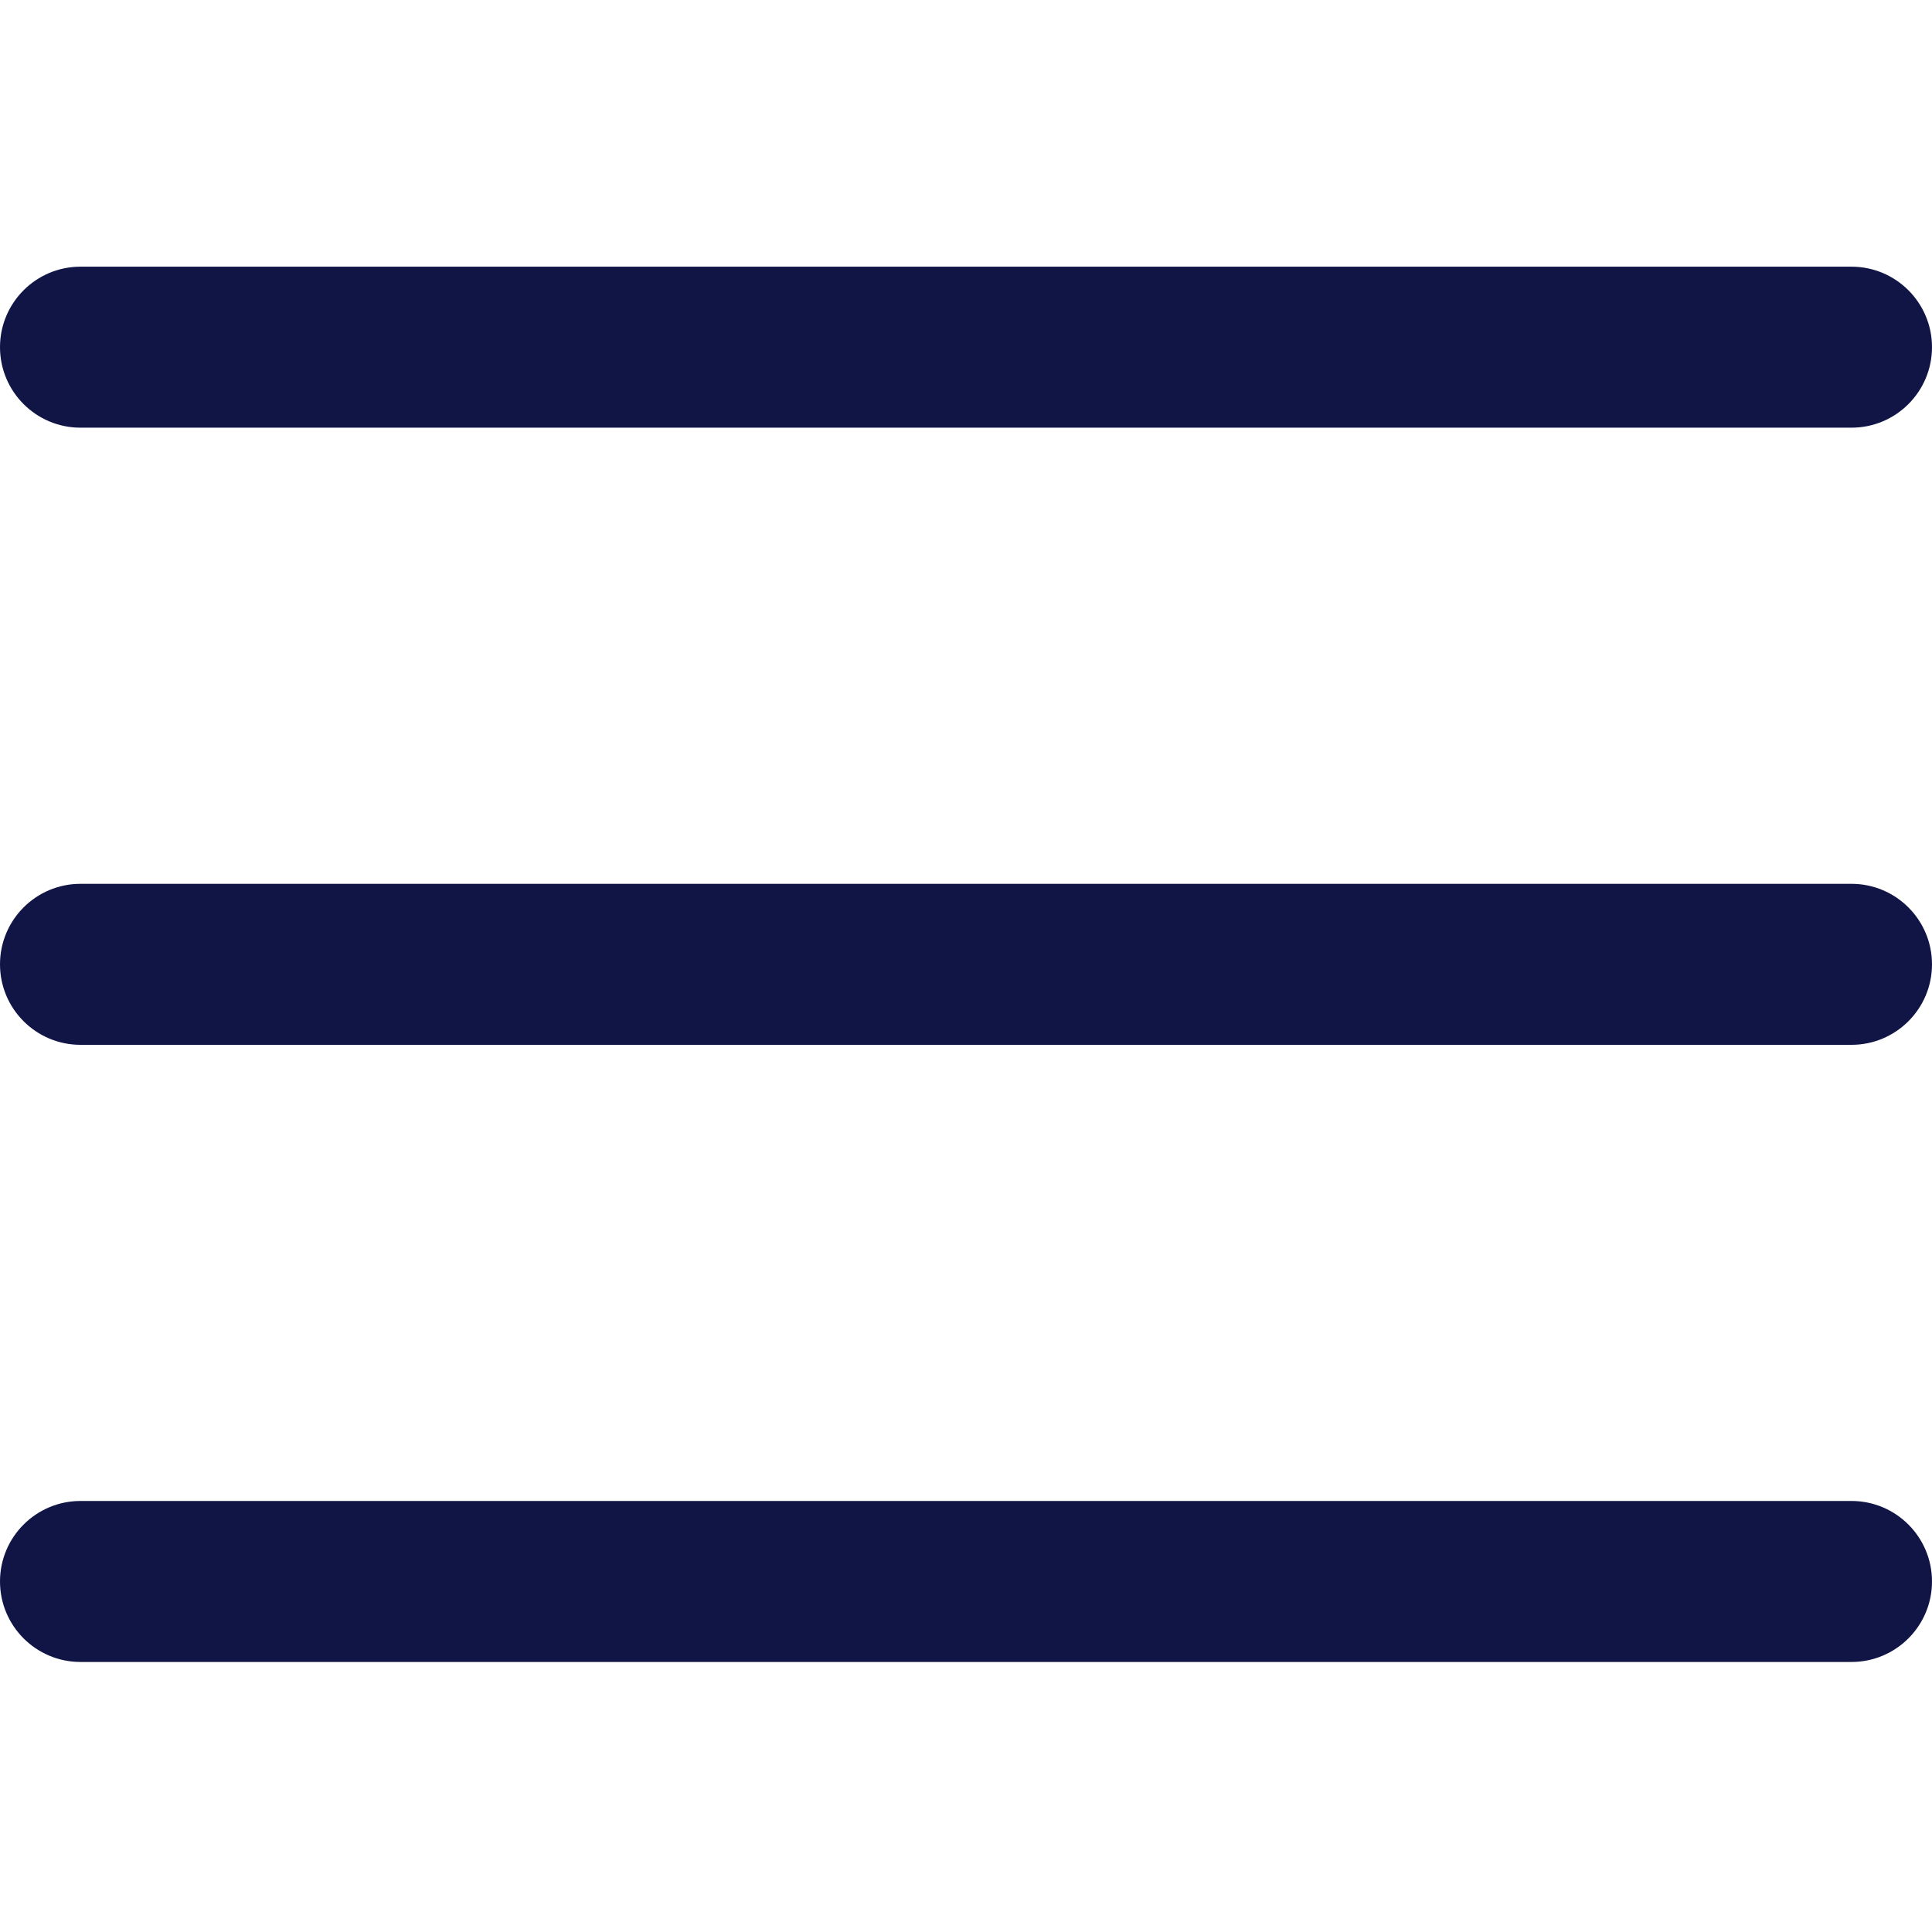
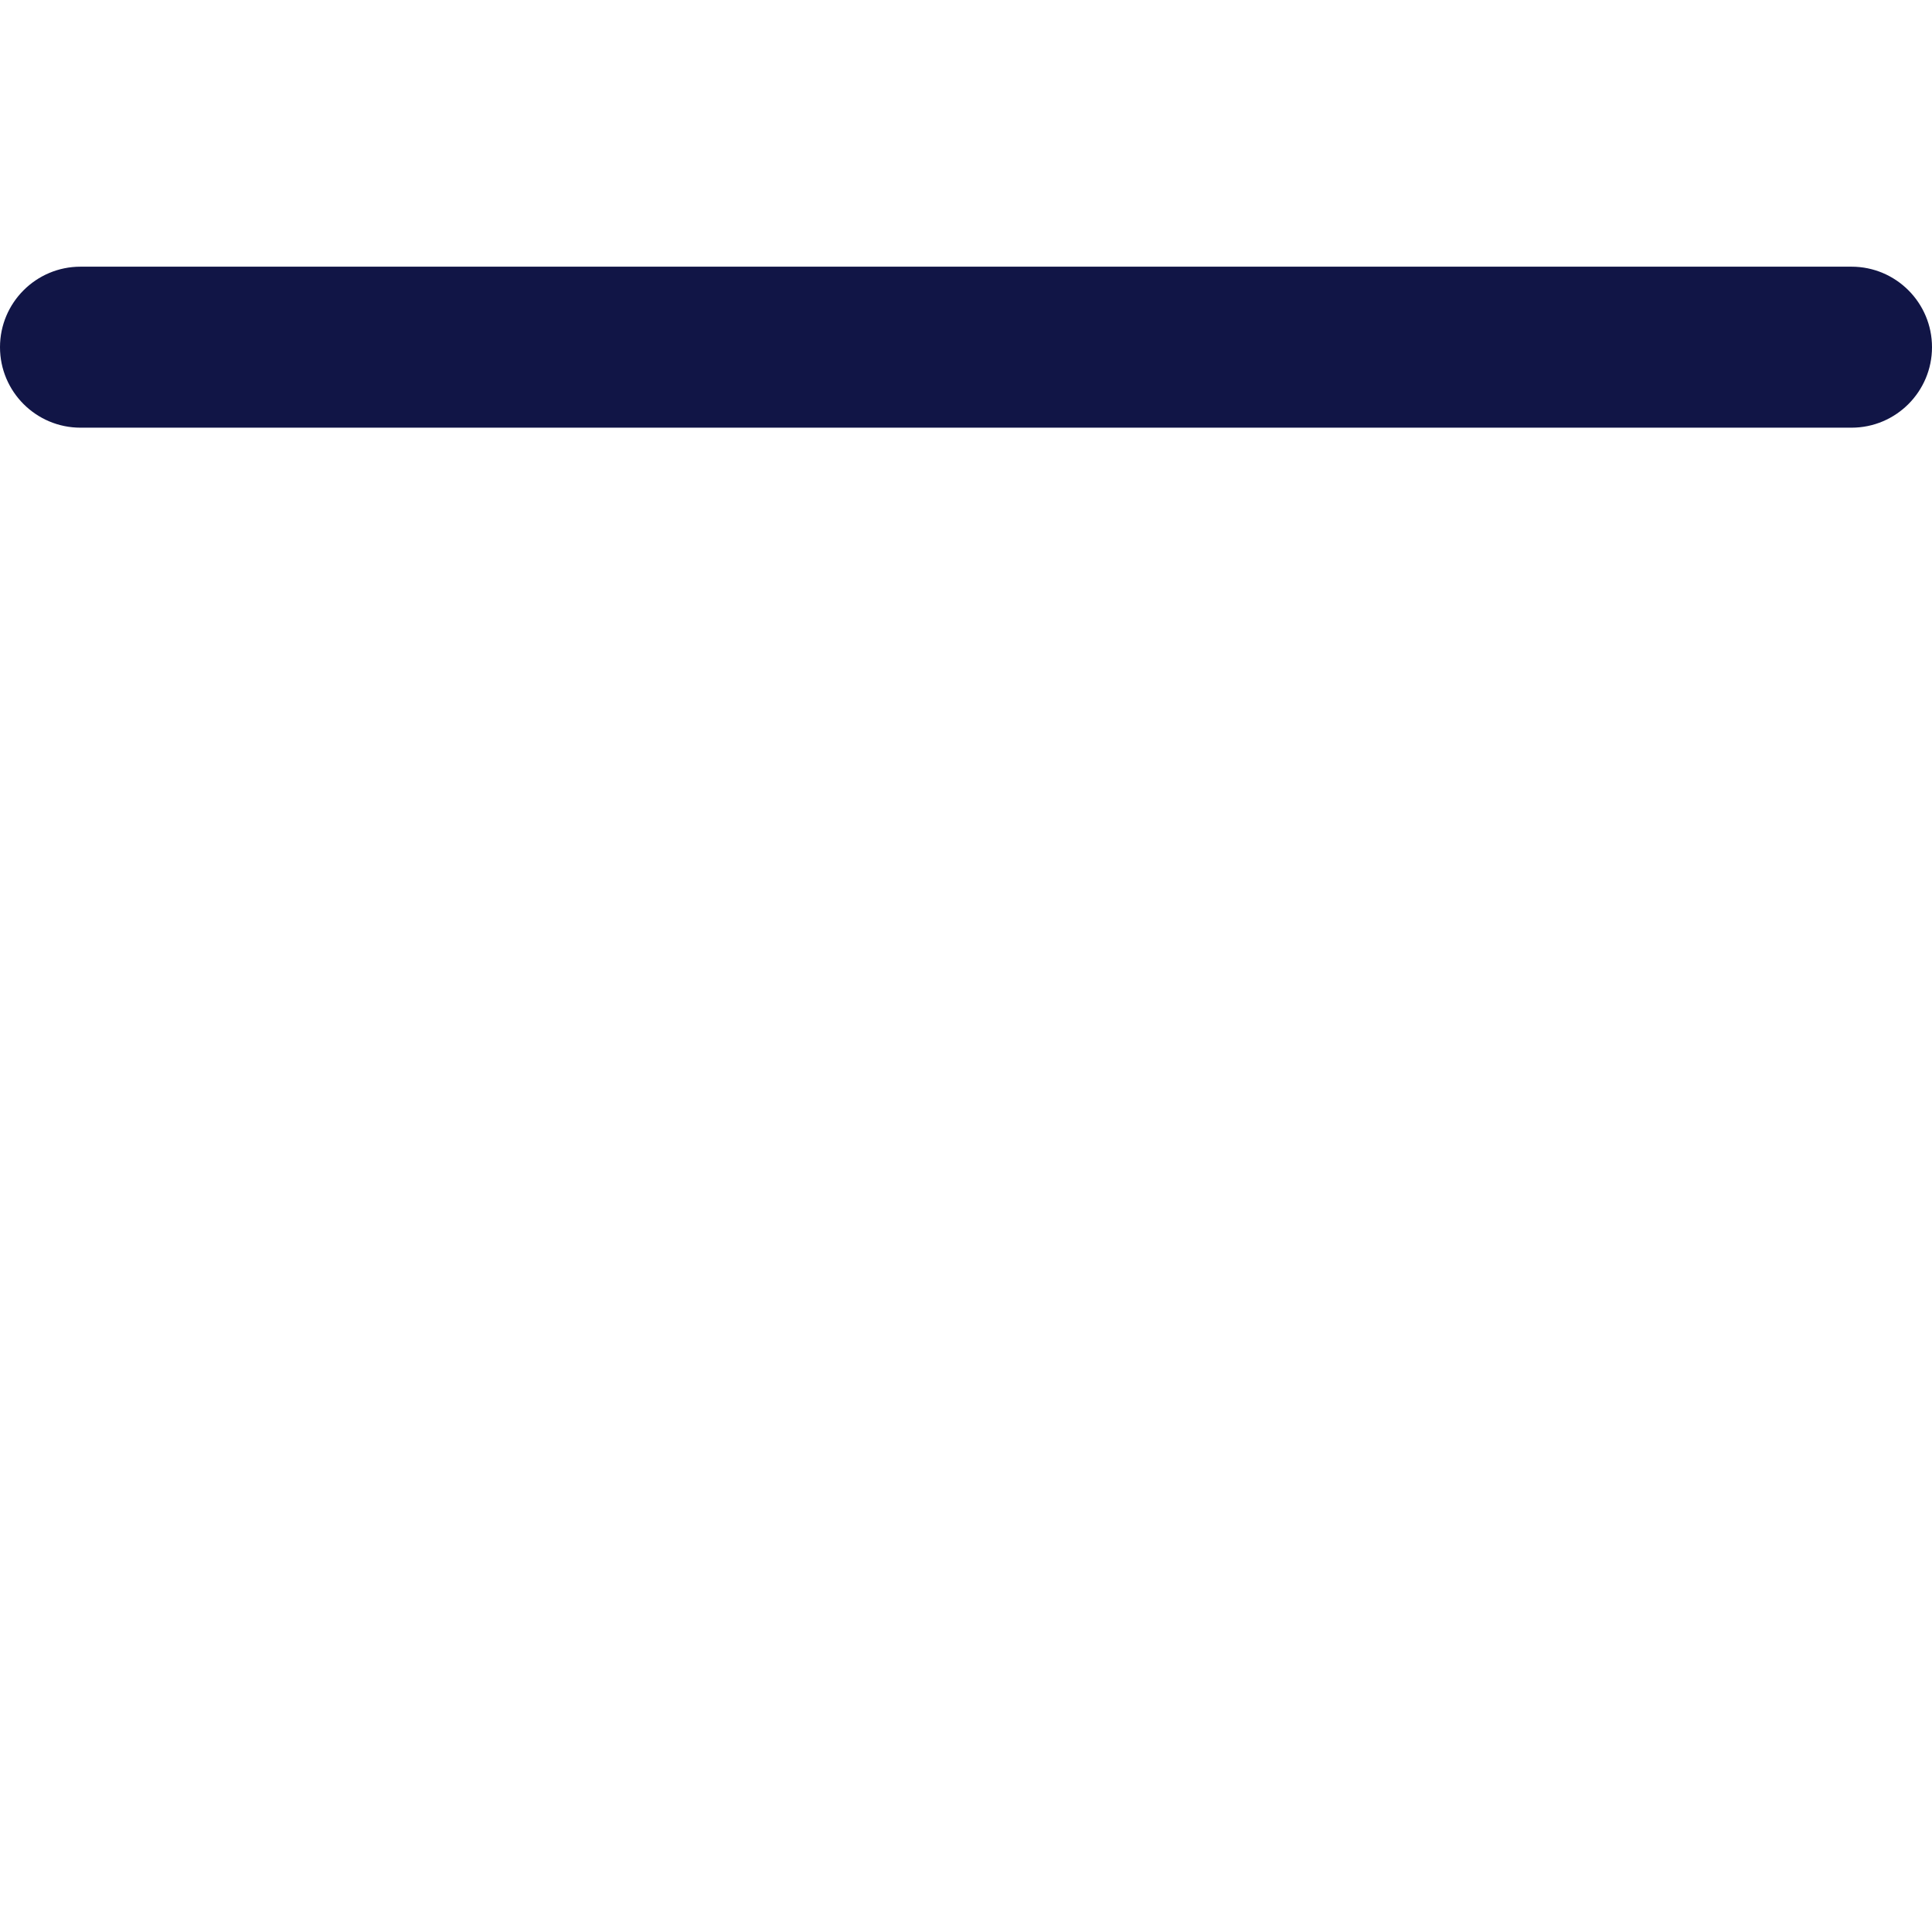
<svg xmlns="http://www.w3.org/2000/svg" width="30" height="30" viewBox="0 0 30 30" fill="none">
-   <path d="M1.25 16.224H28.75C29.44 16.224 30 15.664 30 14.974C30 14.284 29.44 13.724 28.75 13.724H1.25C0.56 13.724 0 14.284 0 14.974C0 15.664 0.56 16.224 1.25 16.224Z" fill="#111546" />
  <path d="M1.25 6.641H28.75C29.44 6.641 30 6.081 30 5.391C30 4.701 29.44 4.141 28.75 4.141H1.25C0.56 4.141 0 4.701 0 5.391C0 6.081 0.56 6.641 1.25 6.641Z" fill="#111546" />
-   <path d="M1.25 25.807H28.75C29.44 25.807 30 25.247 30 24.557C30 23.867 29.44 23.307 28.75 23.307H1.25C0.56 23.307 0 23.867 0 24.557C0 25.247 0.56 25.807 1.25 25.807Z" fill="#111546" />
</svg>